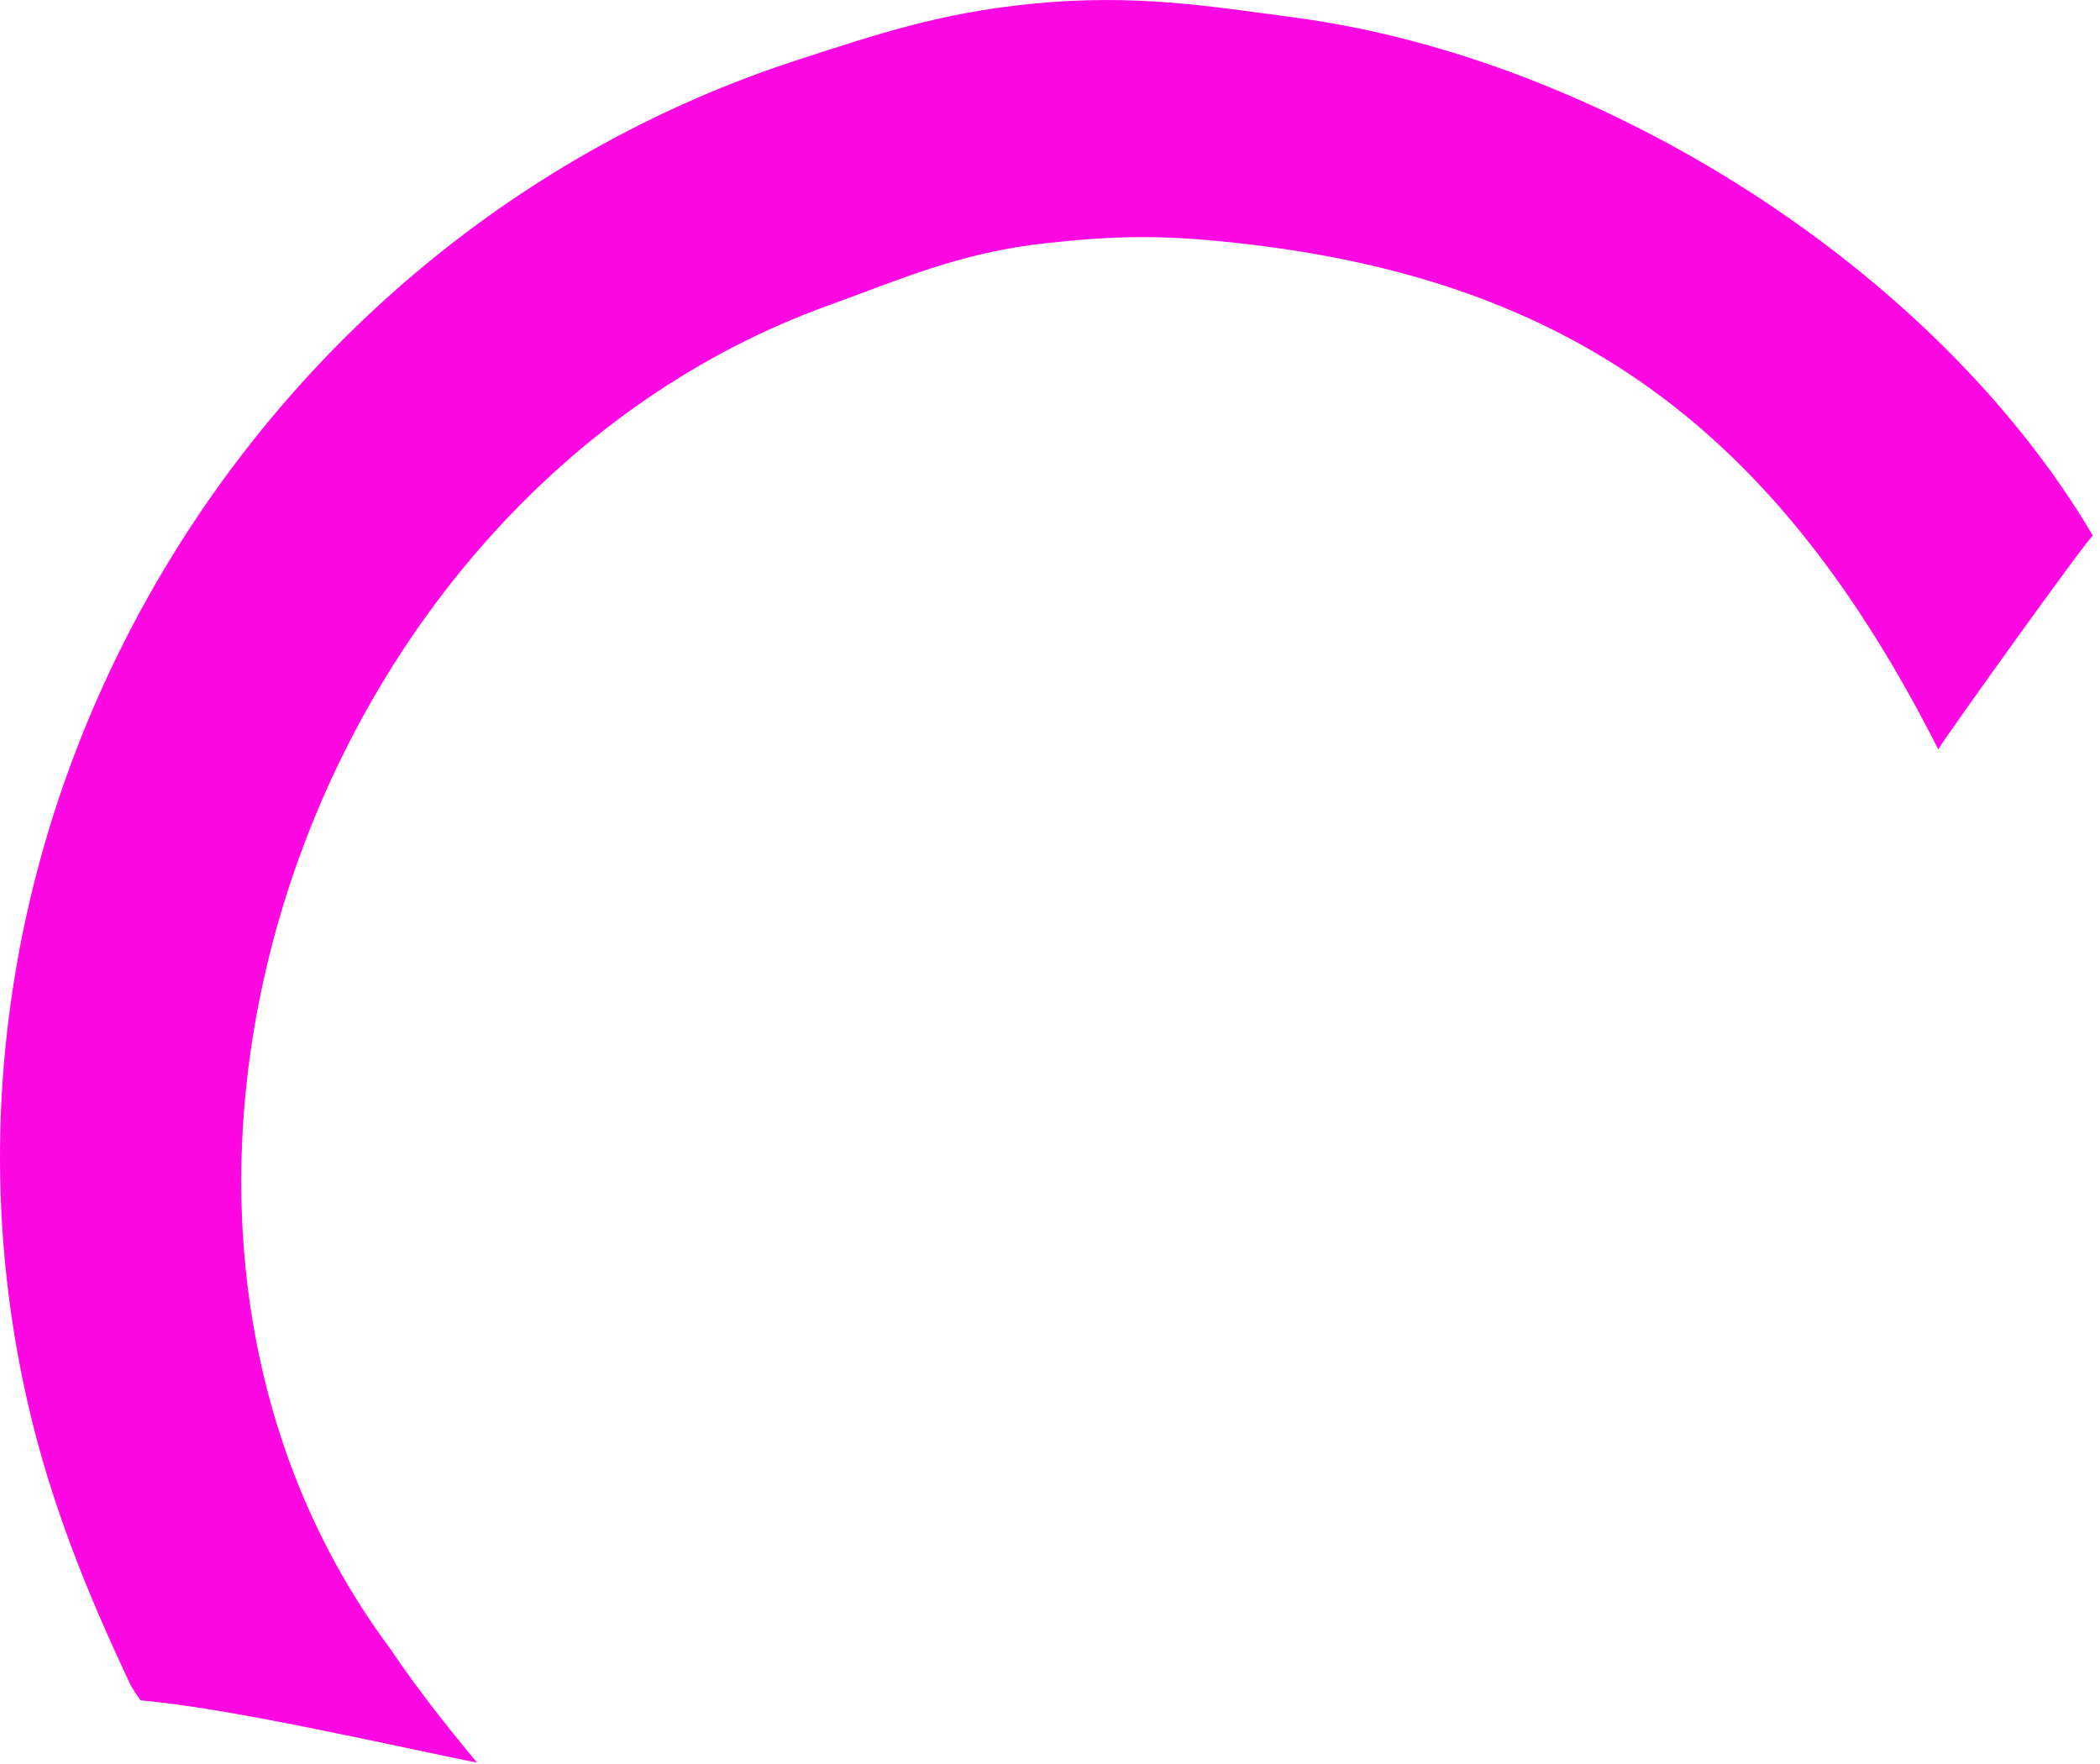
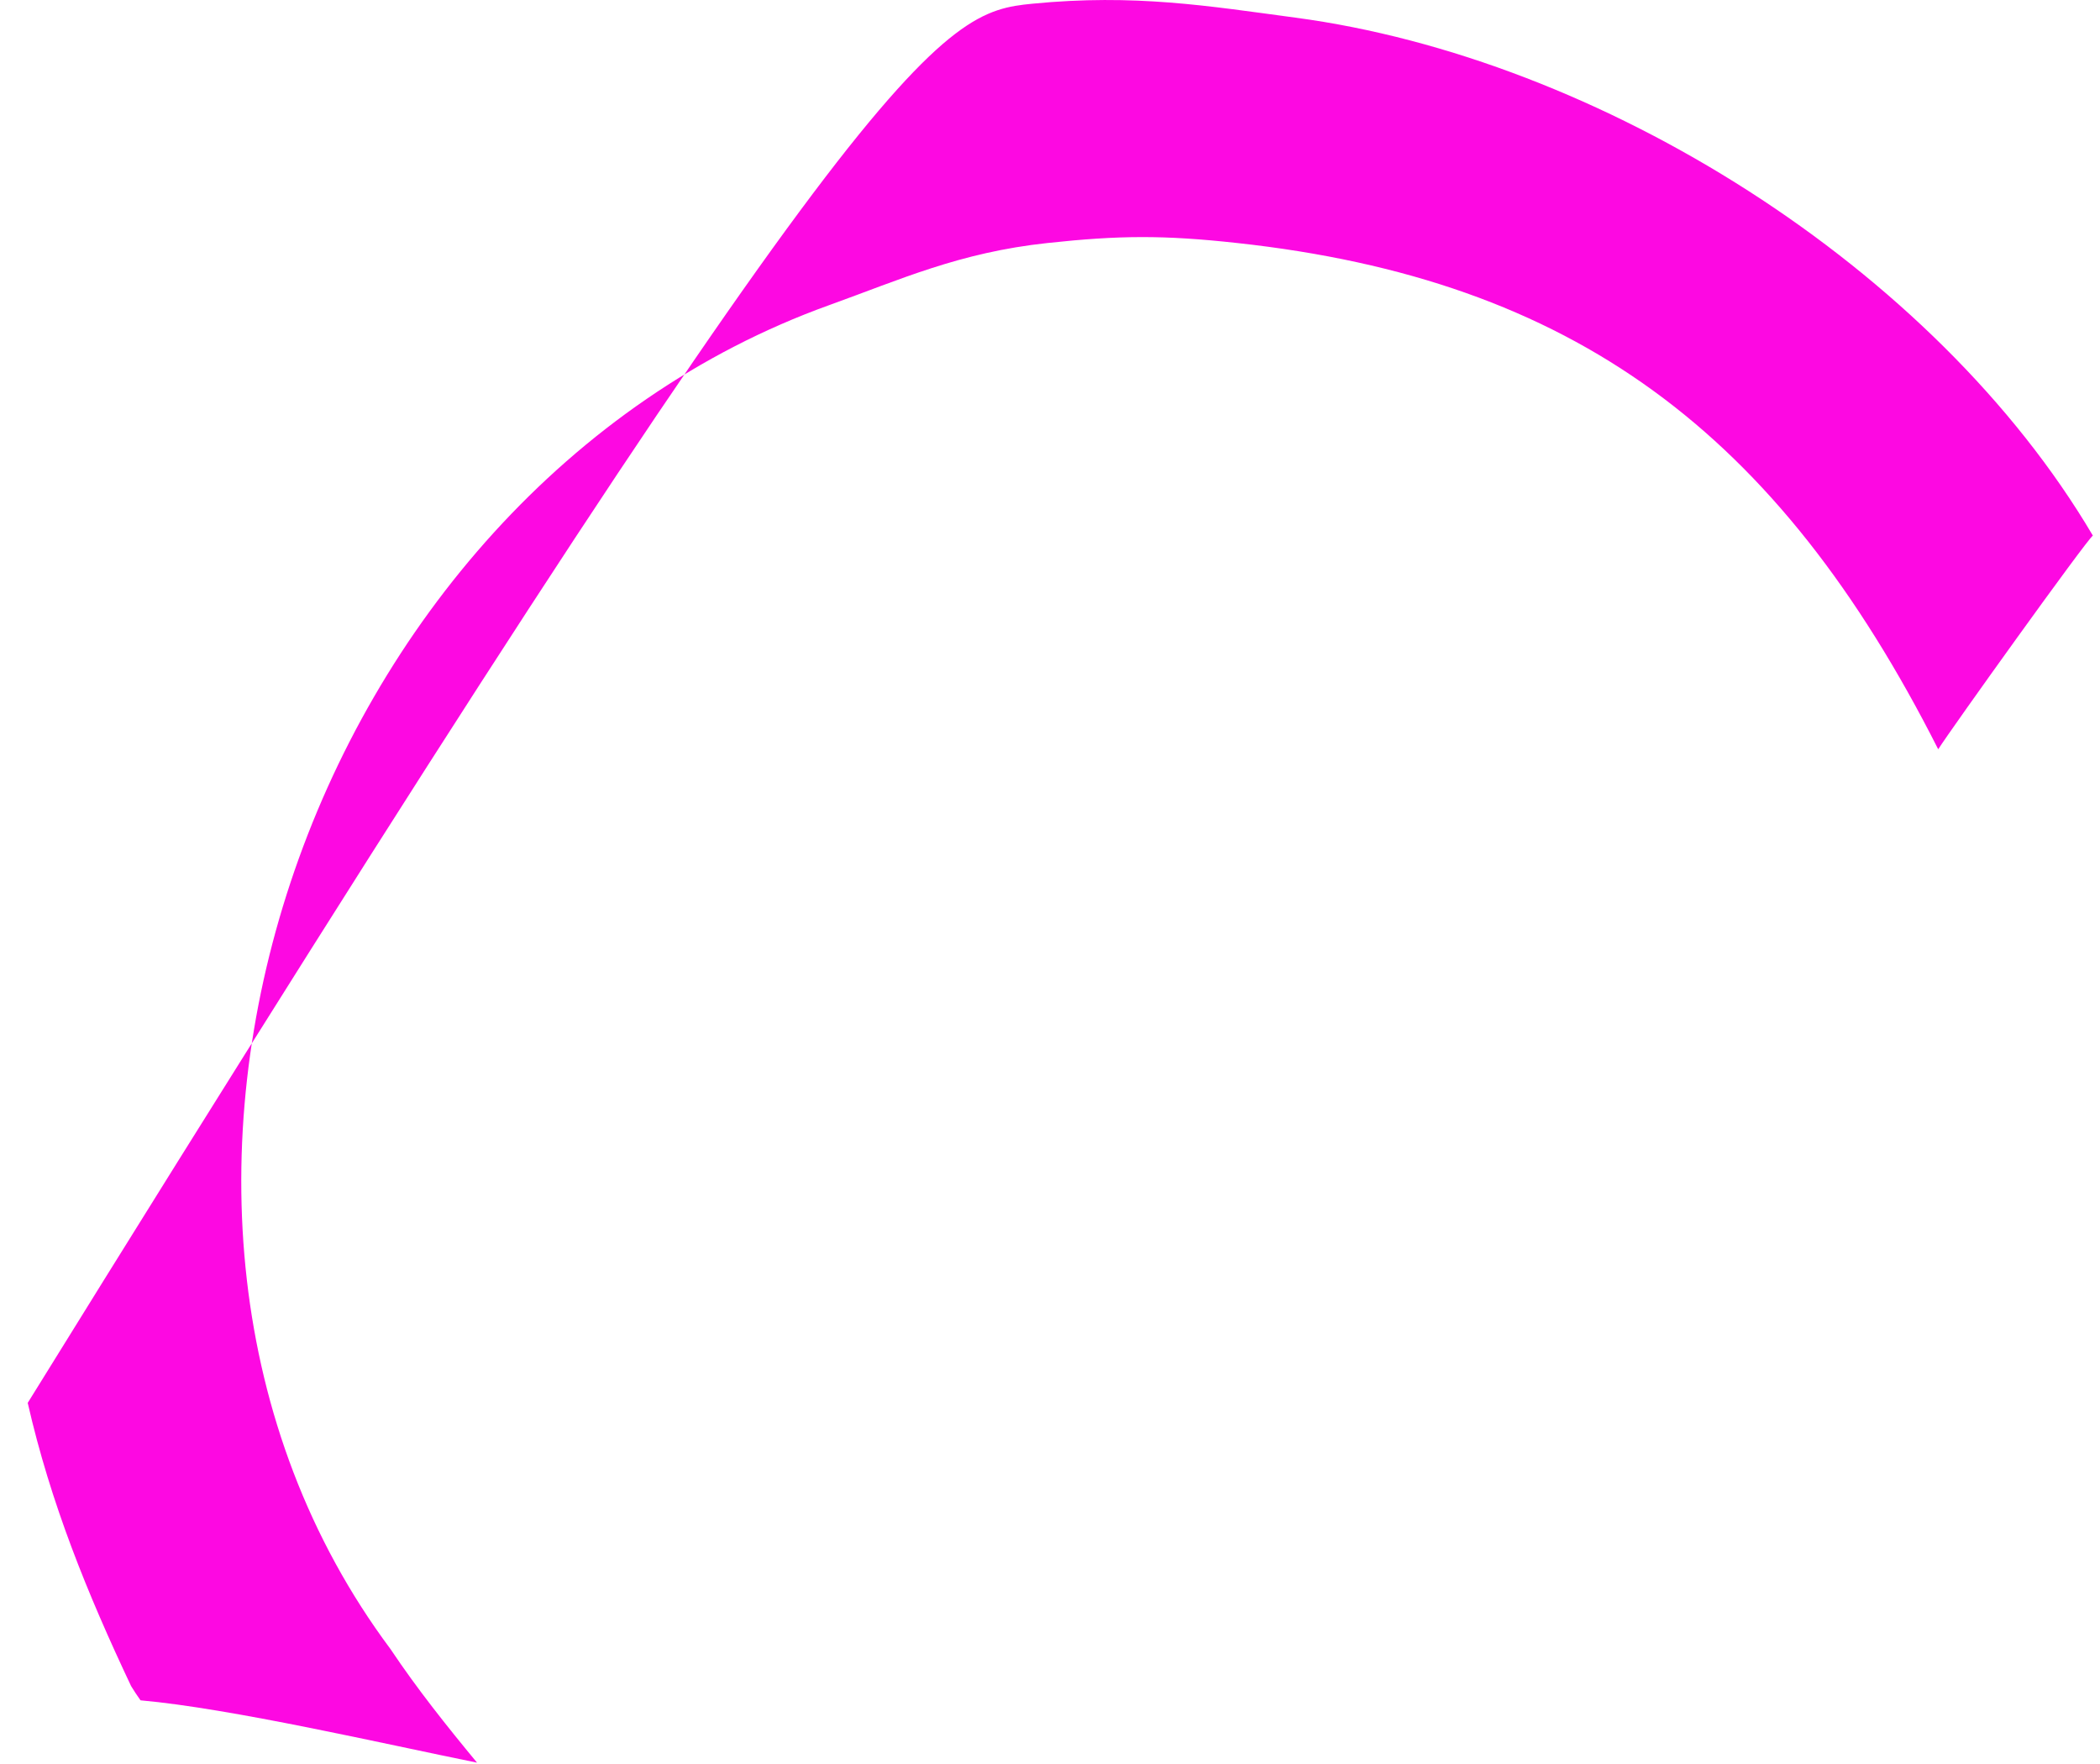
<svg xmlns="http://www.w3.org/2000/svg" fill="none" height="100%" overflow="visible" preserveAspectRatio="none" style="display: block;" viewBox="0 0 25 21" width="100%">
-   <path d="M12.292 0.044C13.51 -0.075 14.383 0.071 15.421 0.21C19.044 0.693 23.028 3.18 24.915 6.376C24.835 6.435 23.222 8.685 23.074 8.92C21.16 5.138 18.725 3.329 14.728 2.893C13.851 2.797 13.325 2.801 12.47 2.893C11.42 3.006 10.721 3.327 9.87 3.633C3.652 5.872 0.733 14.382 4.649 19.632C4.965 20.105 5.317 20.546 5.679 20.984C4.571 20.76 2.751 20.338 1.673 20.242C1.633 20.187 1.597 20.131 1.561 20.073C1.039 18.969 0.603 17.896 0.33 16.701C-1.23 9.873 2.894 2.849 9.509 0.709C10.415 0.416 11.18 0.153 12.292 0.044Z" fill="#FD08E2" id="Vector" />
+   <path d="M12.292 0.044C13.51 -0.075 14.383 0.071 15.421 0.21C19.044 0.693 23.028 3.18 24.915 6.376C24.835 6.435 23.222 8.685 23.074 8.92C21.16 5.138 18.725 3.329 14.728 2.893C13.851 2.797 13.325 2.801 12.47 2.893C11.42 3.006 10.721 3.327 9.87 3.633C3.652 5.872 0.733 14.382 4.649 19.632C4.965 20.105 5.317 20.546 5.679 20.984C4.571 20.76 2.751 20.338 1.673 20.242C1.633 20.187 1.597 20.131 1.561 20.073C1.039 18.969 0.603 17.896 0.33 16.701C10.415 0.416 11.18 0.153 12.292 0.044Z" fill="#FD08E2" id="Vector" />
</svg>